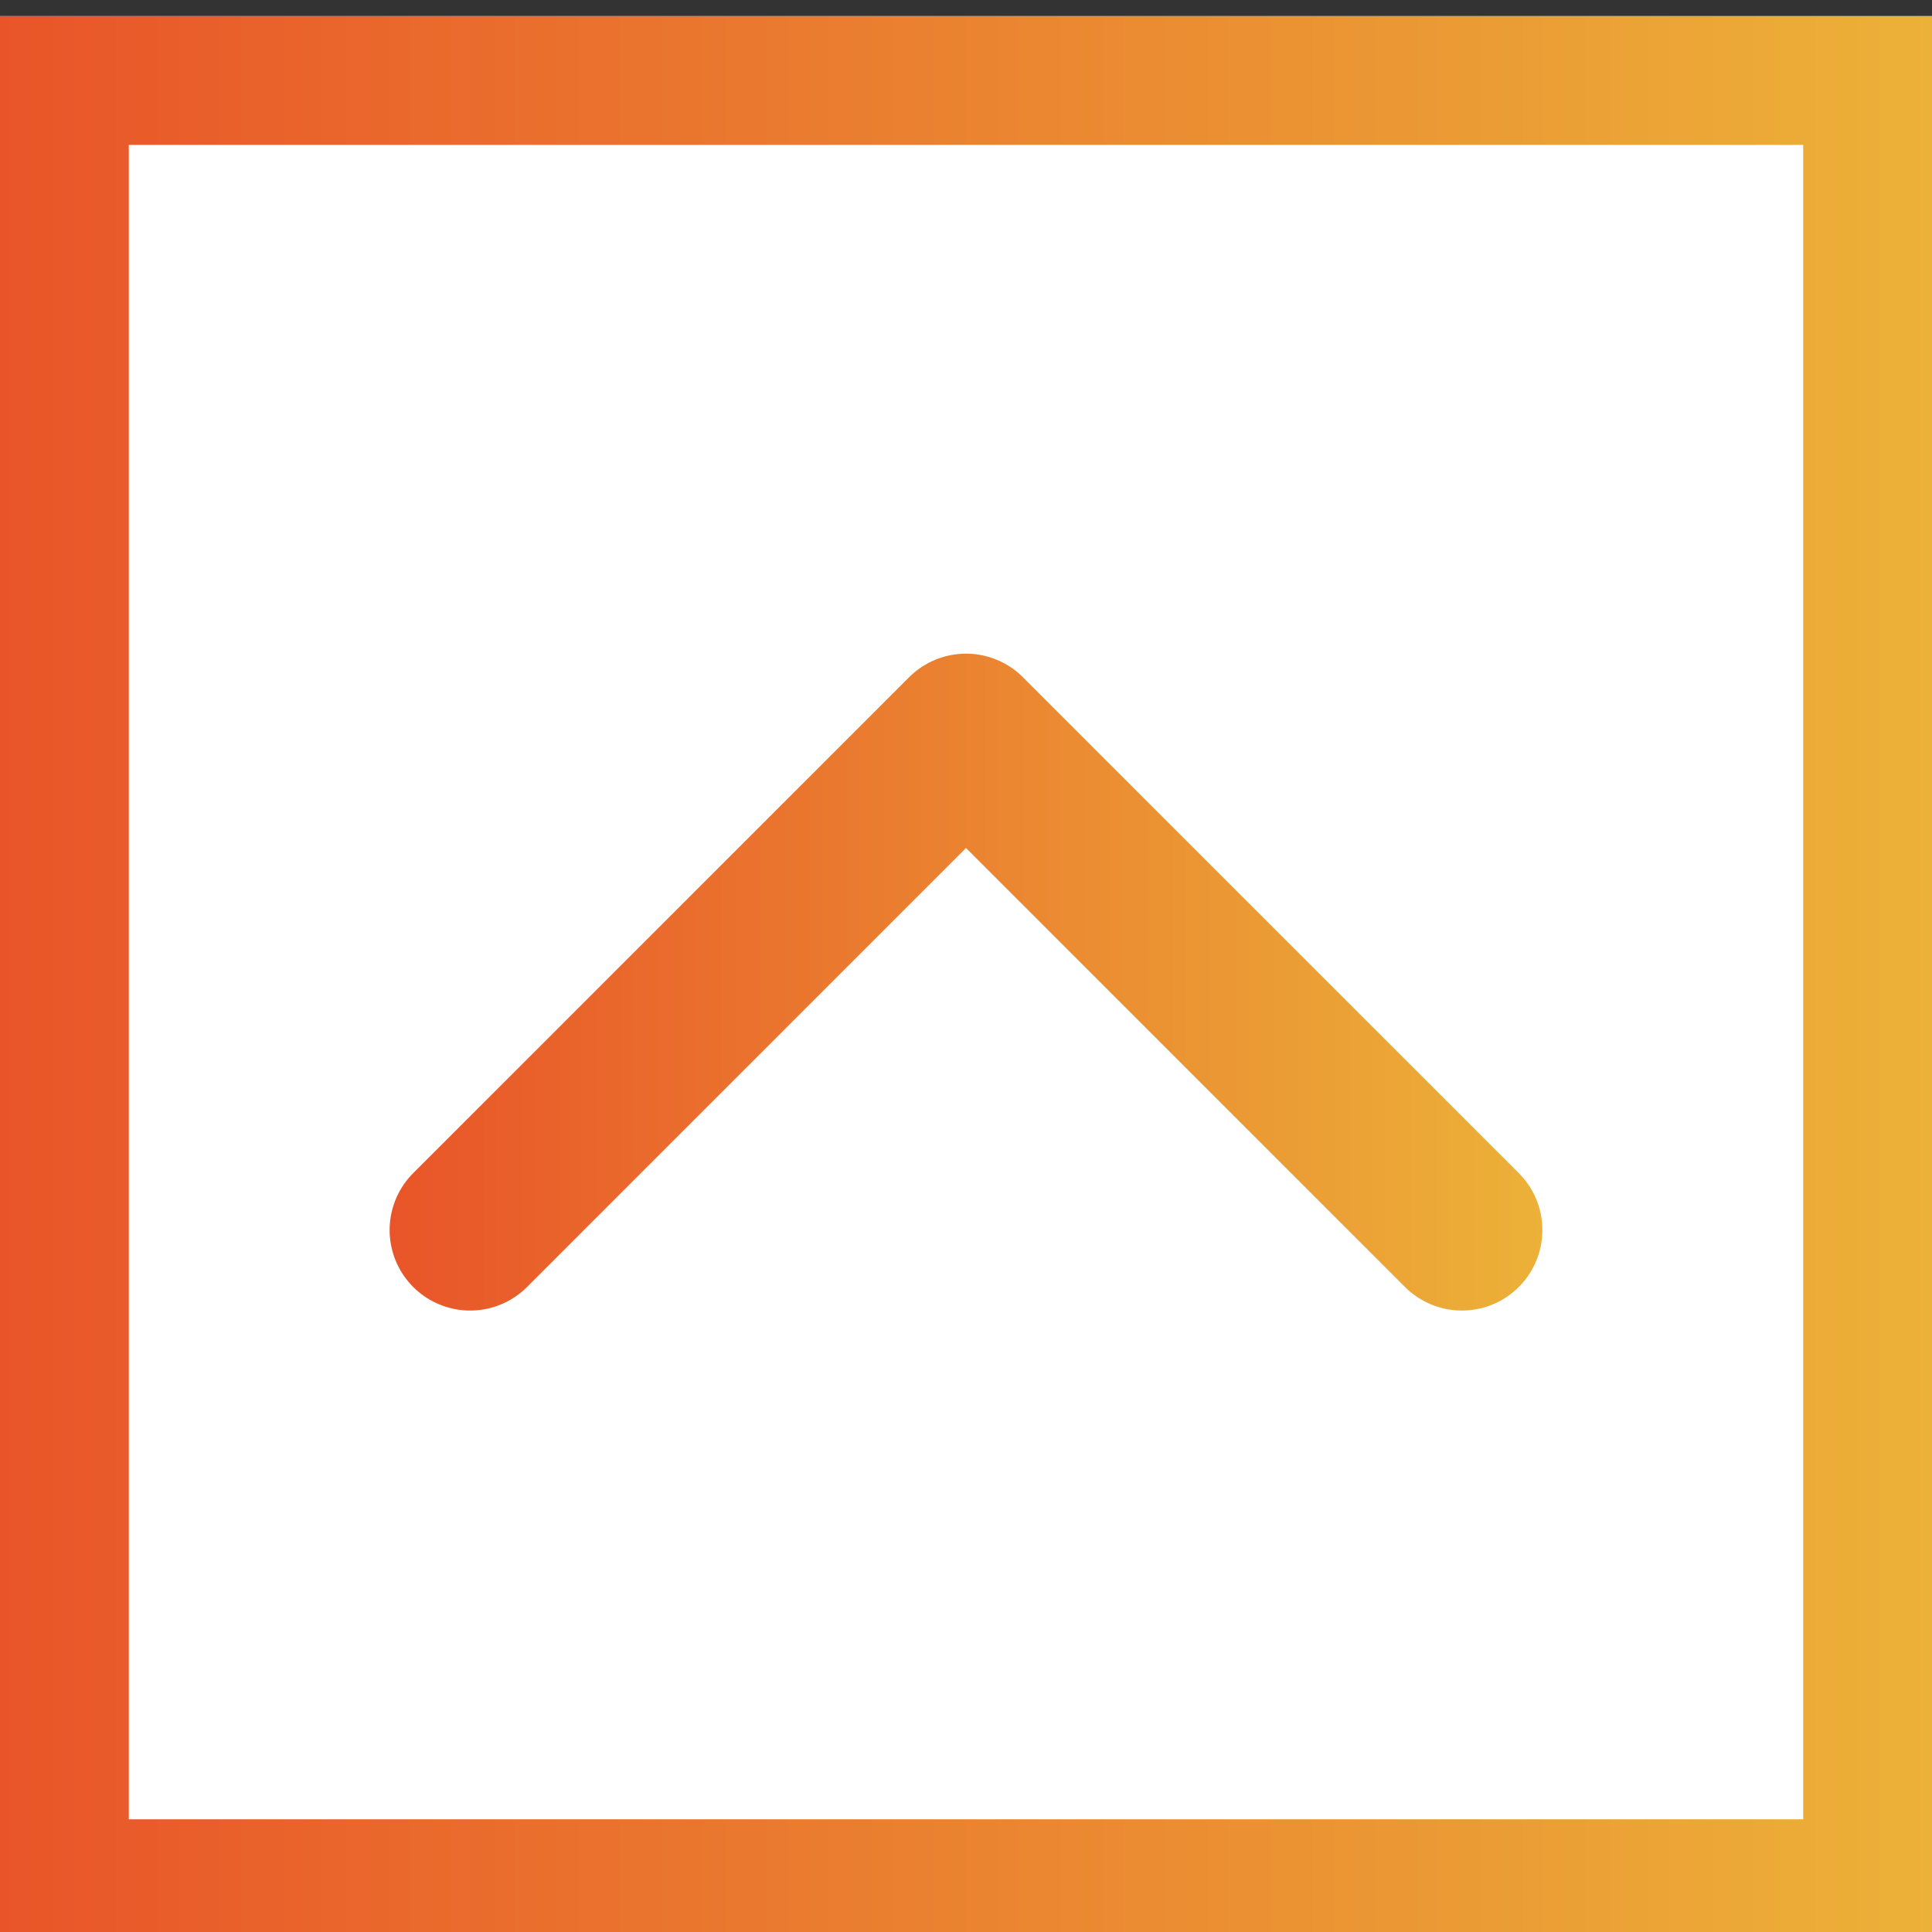
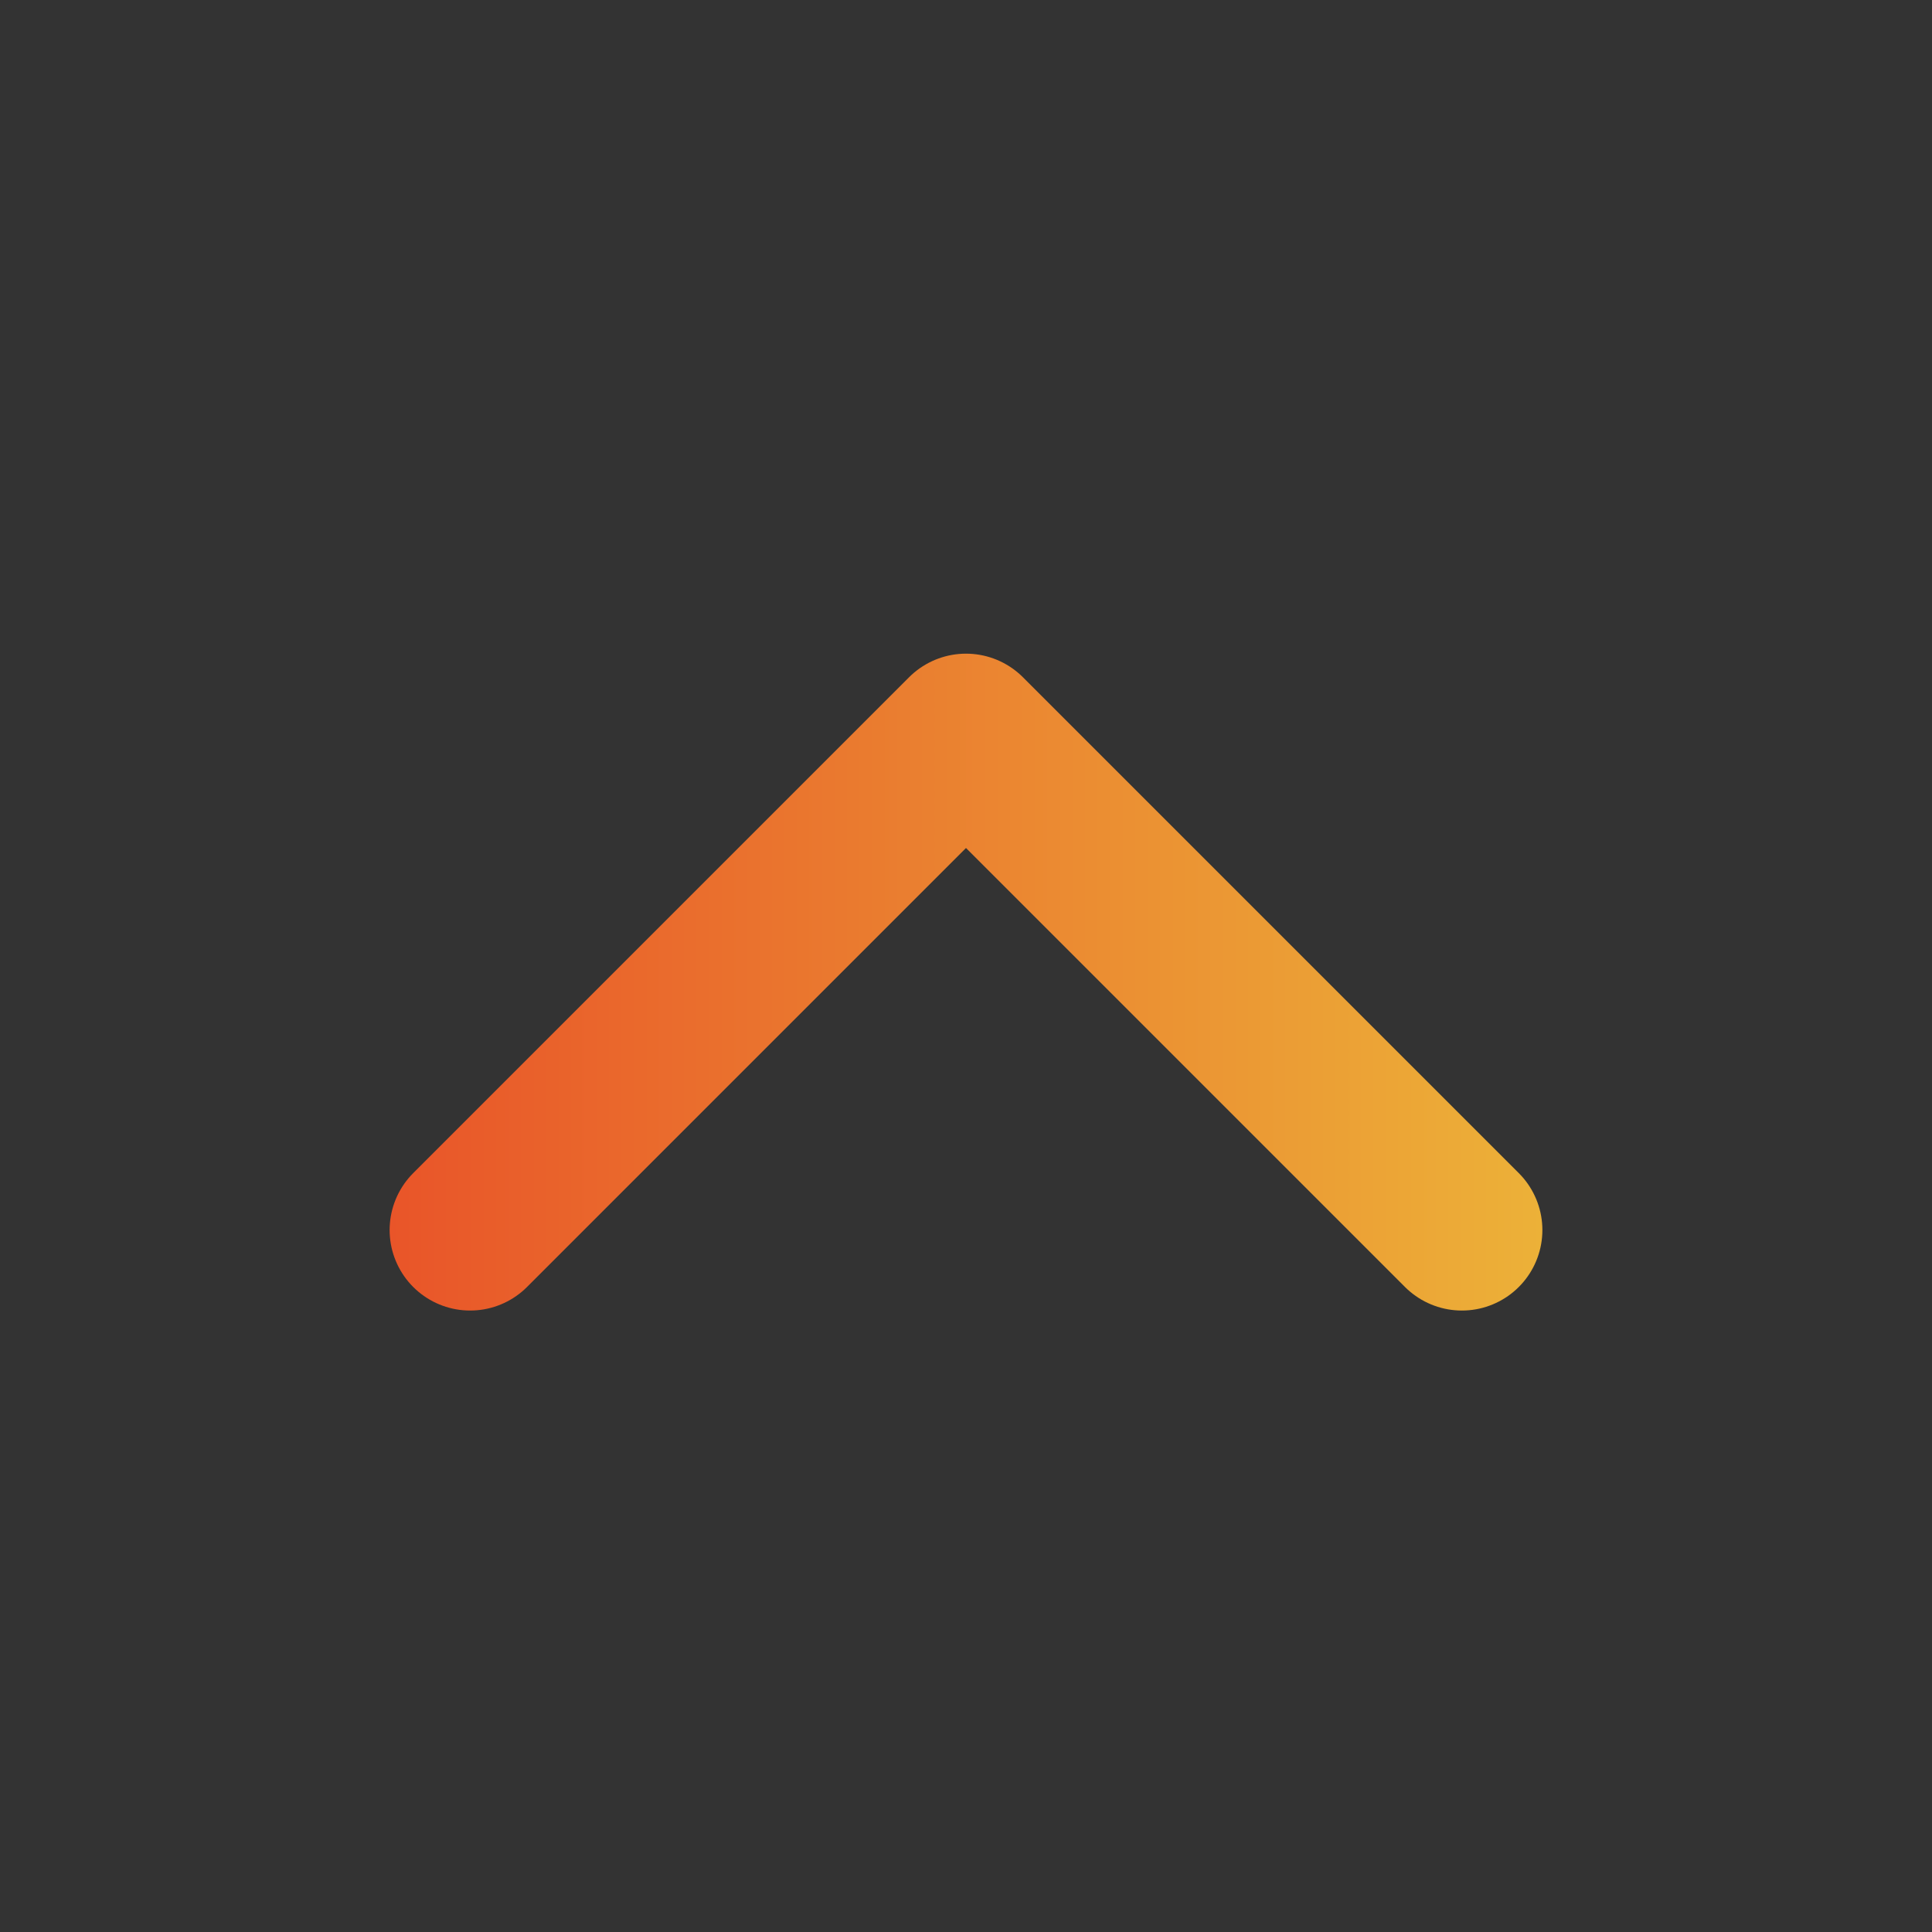
<svg xmlns="http://www.w3.org/2000/svg" xmlns:xlink="http://www.w3.org/1999/xlink" version="1.1" viewBox="0 0 60 60">
  <rect x="0" y="0" width="60" height="60" fill="#333333" stroke="none" />
  <defs>
    <style>
      .cls-1 {
        fill: url(#_グラデ);
      }

      .cls-2 {
        fill: #fff;
      }

      .cls-3 {
        fill: none;
        stroke: url(#_グラデ-2);
        stroke-linecap: round;
        stroke-linejoin: round;
        stroke-width: 5px;
      }
    </style>
    <linearGradient id="_グラデ" data-name="グラデ" x1="0" y1="30.5" x2="60" y2="30.5" gradientUnits="userSpaceOnUse">
      <stop offset="0" stop-color="#e95529" />
      <stop offset="1" stop-color="#ecb138" />
    </linearGradient>
    <linearGradient id="_グラデ-2" data-name="グラデ" x1="12.1" y1="30.5" x2="47.9" y2="30.5" xlink:href="#_グラデ" />
  </defs>
  <g>
    <g id="_レイヤー_1" data-name="レイヤー_1">
      <g>
        <g>
-           <rect class="cls-2" y=".5" width="60" height="60" />
-           <path class="cls-1" d="M56,4.5v52H4V4.5h52M60,.5H0v60h60V.5h0Z" />
-         </g>
+           </g>
        <polyline class="cls-3" points="45.4 38.2 30 22.8 14.6 38.2" />
      </g>
    </g>
  </g>
</svg>